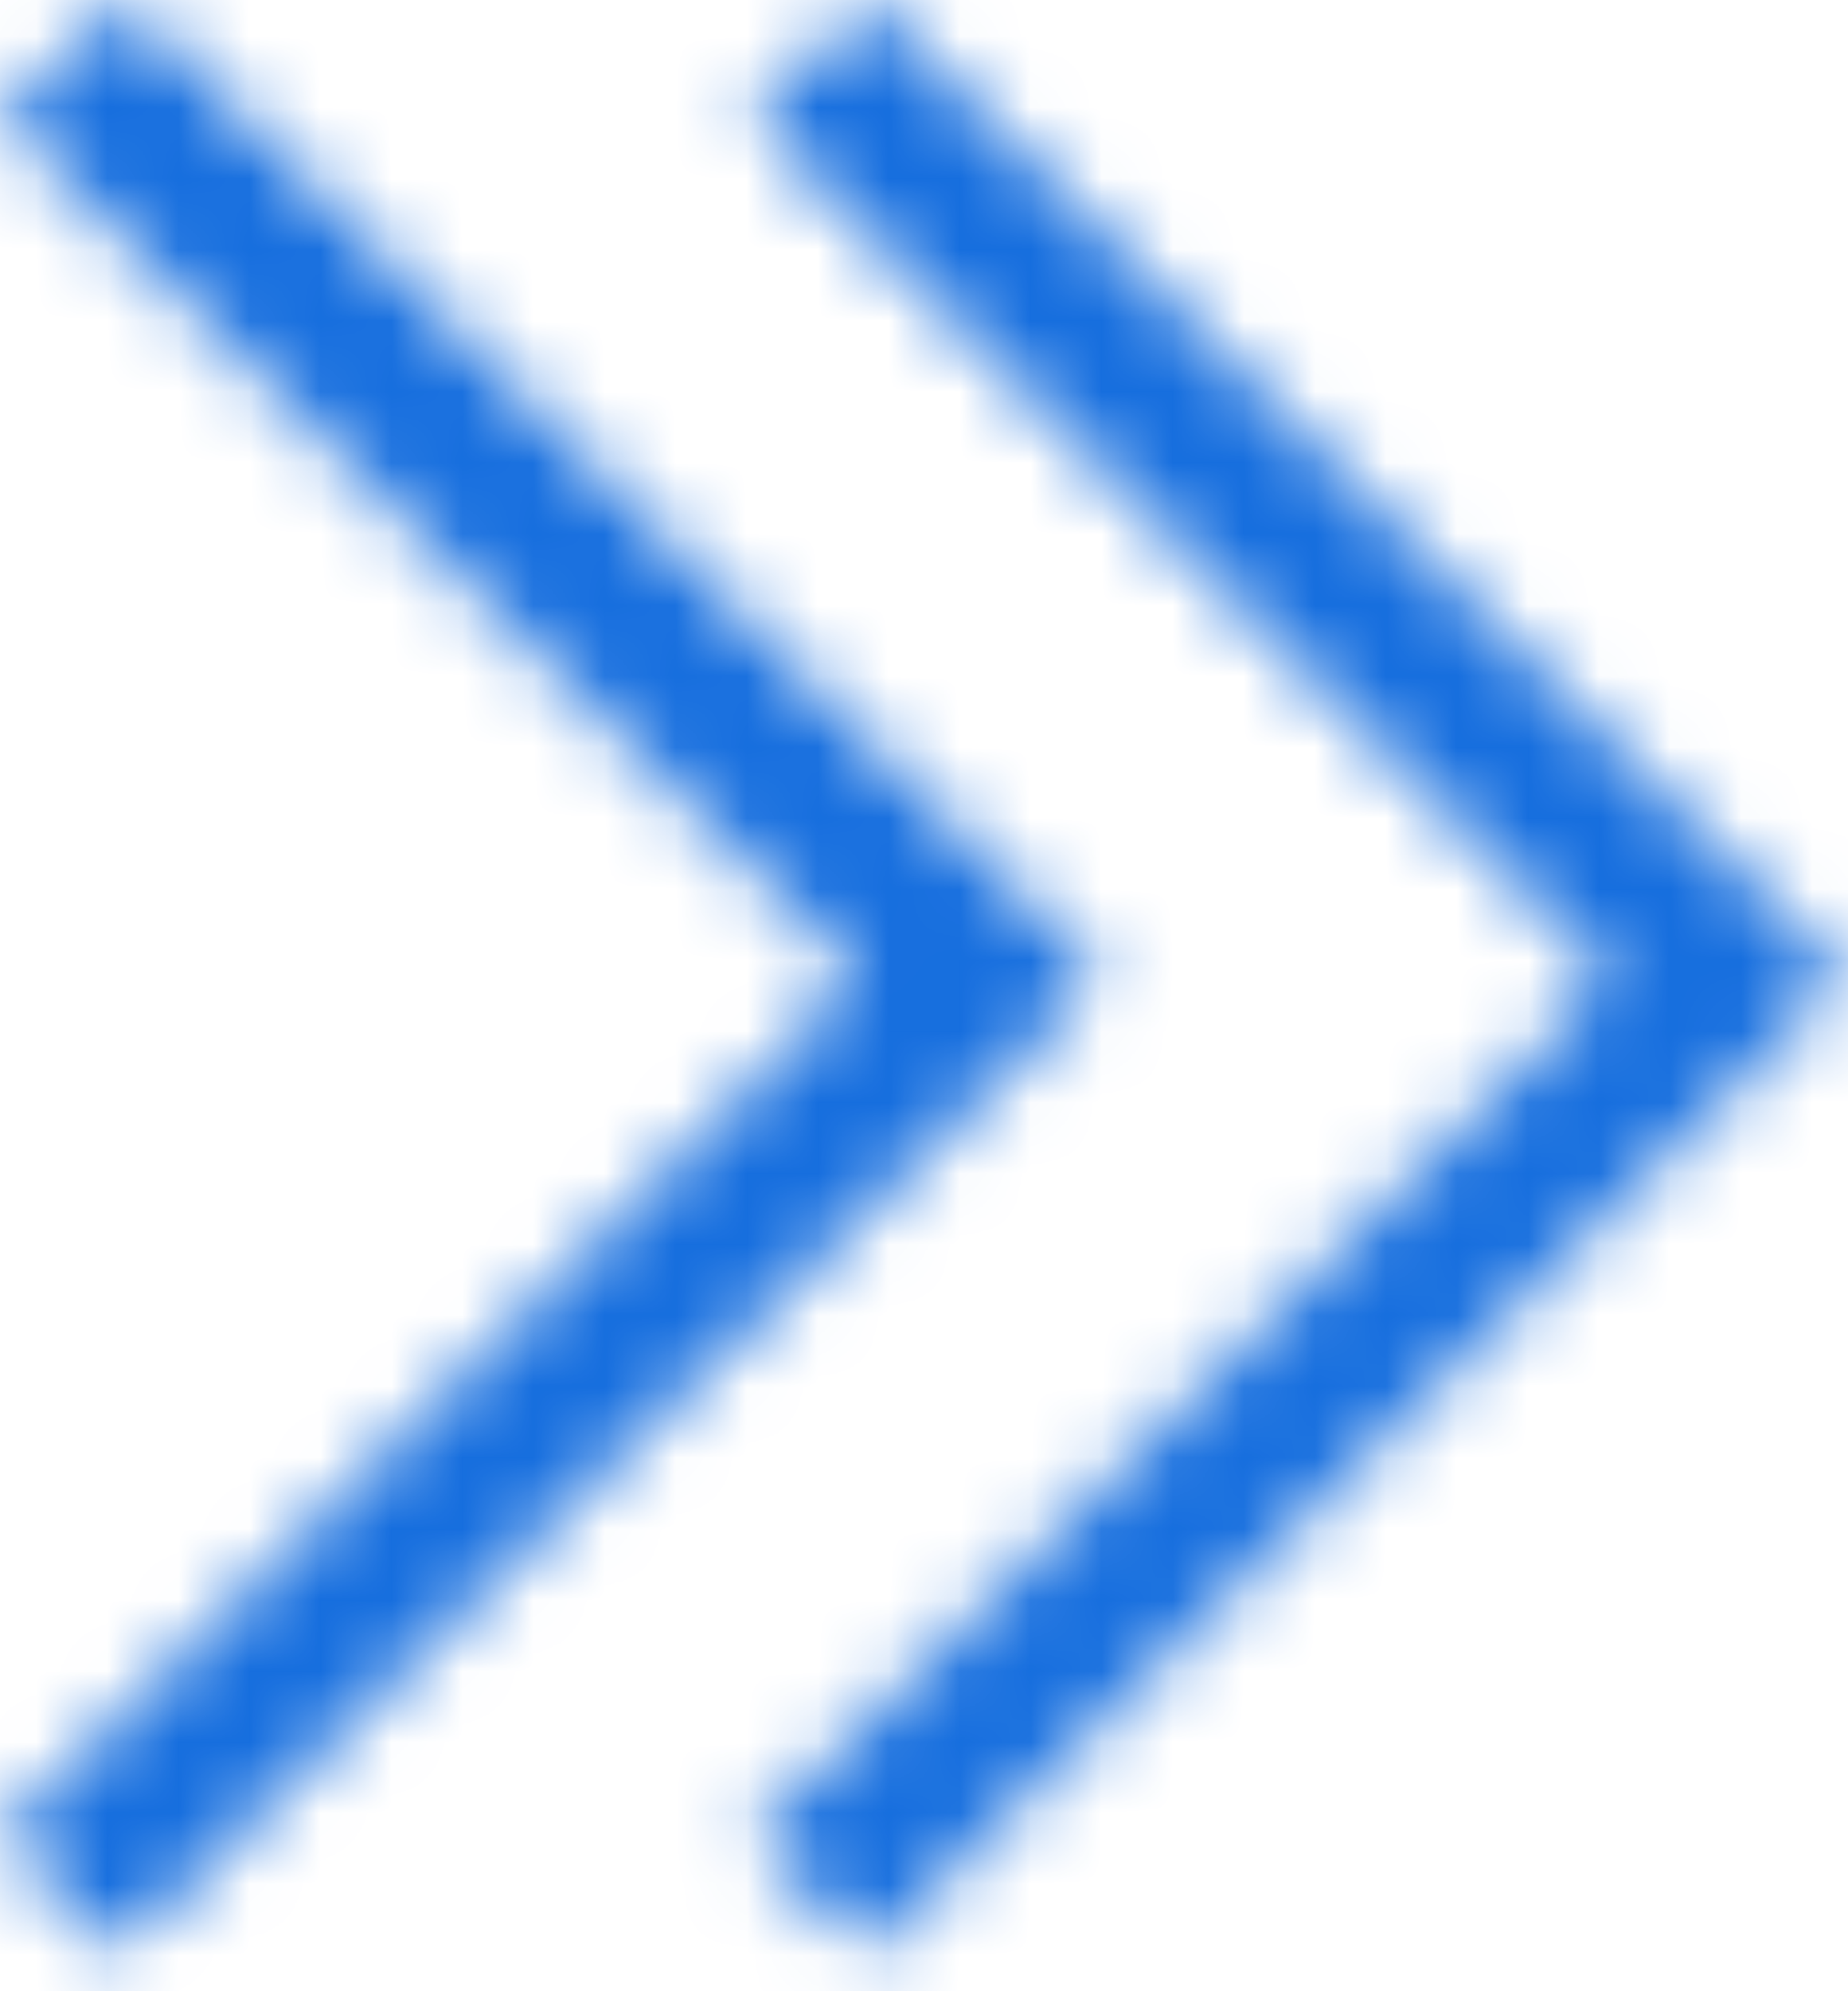
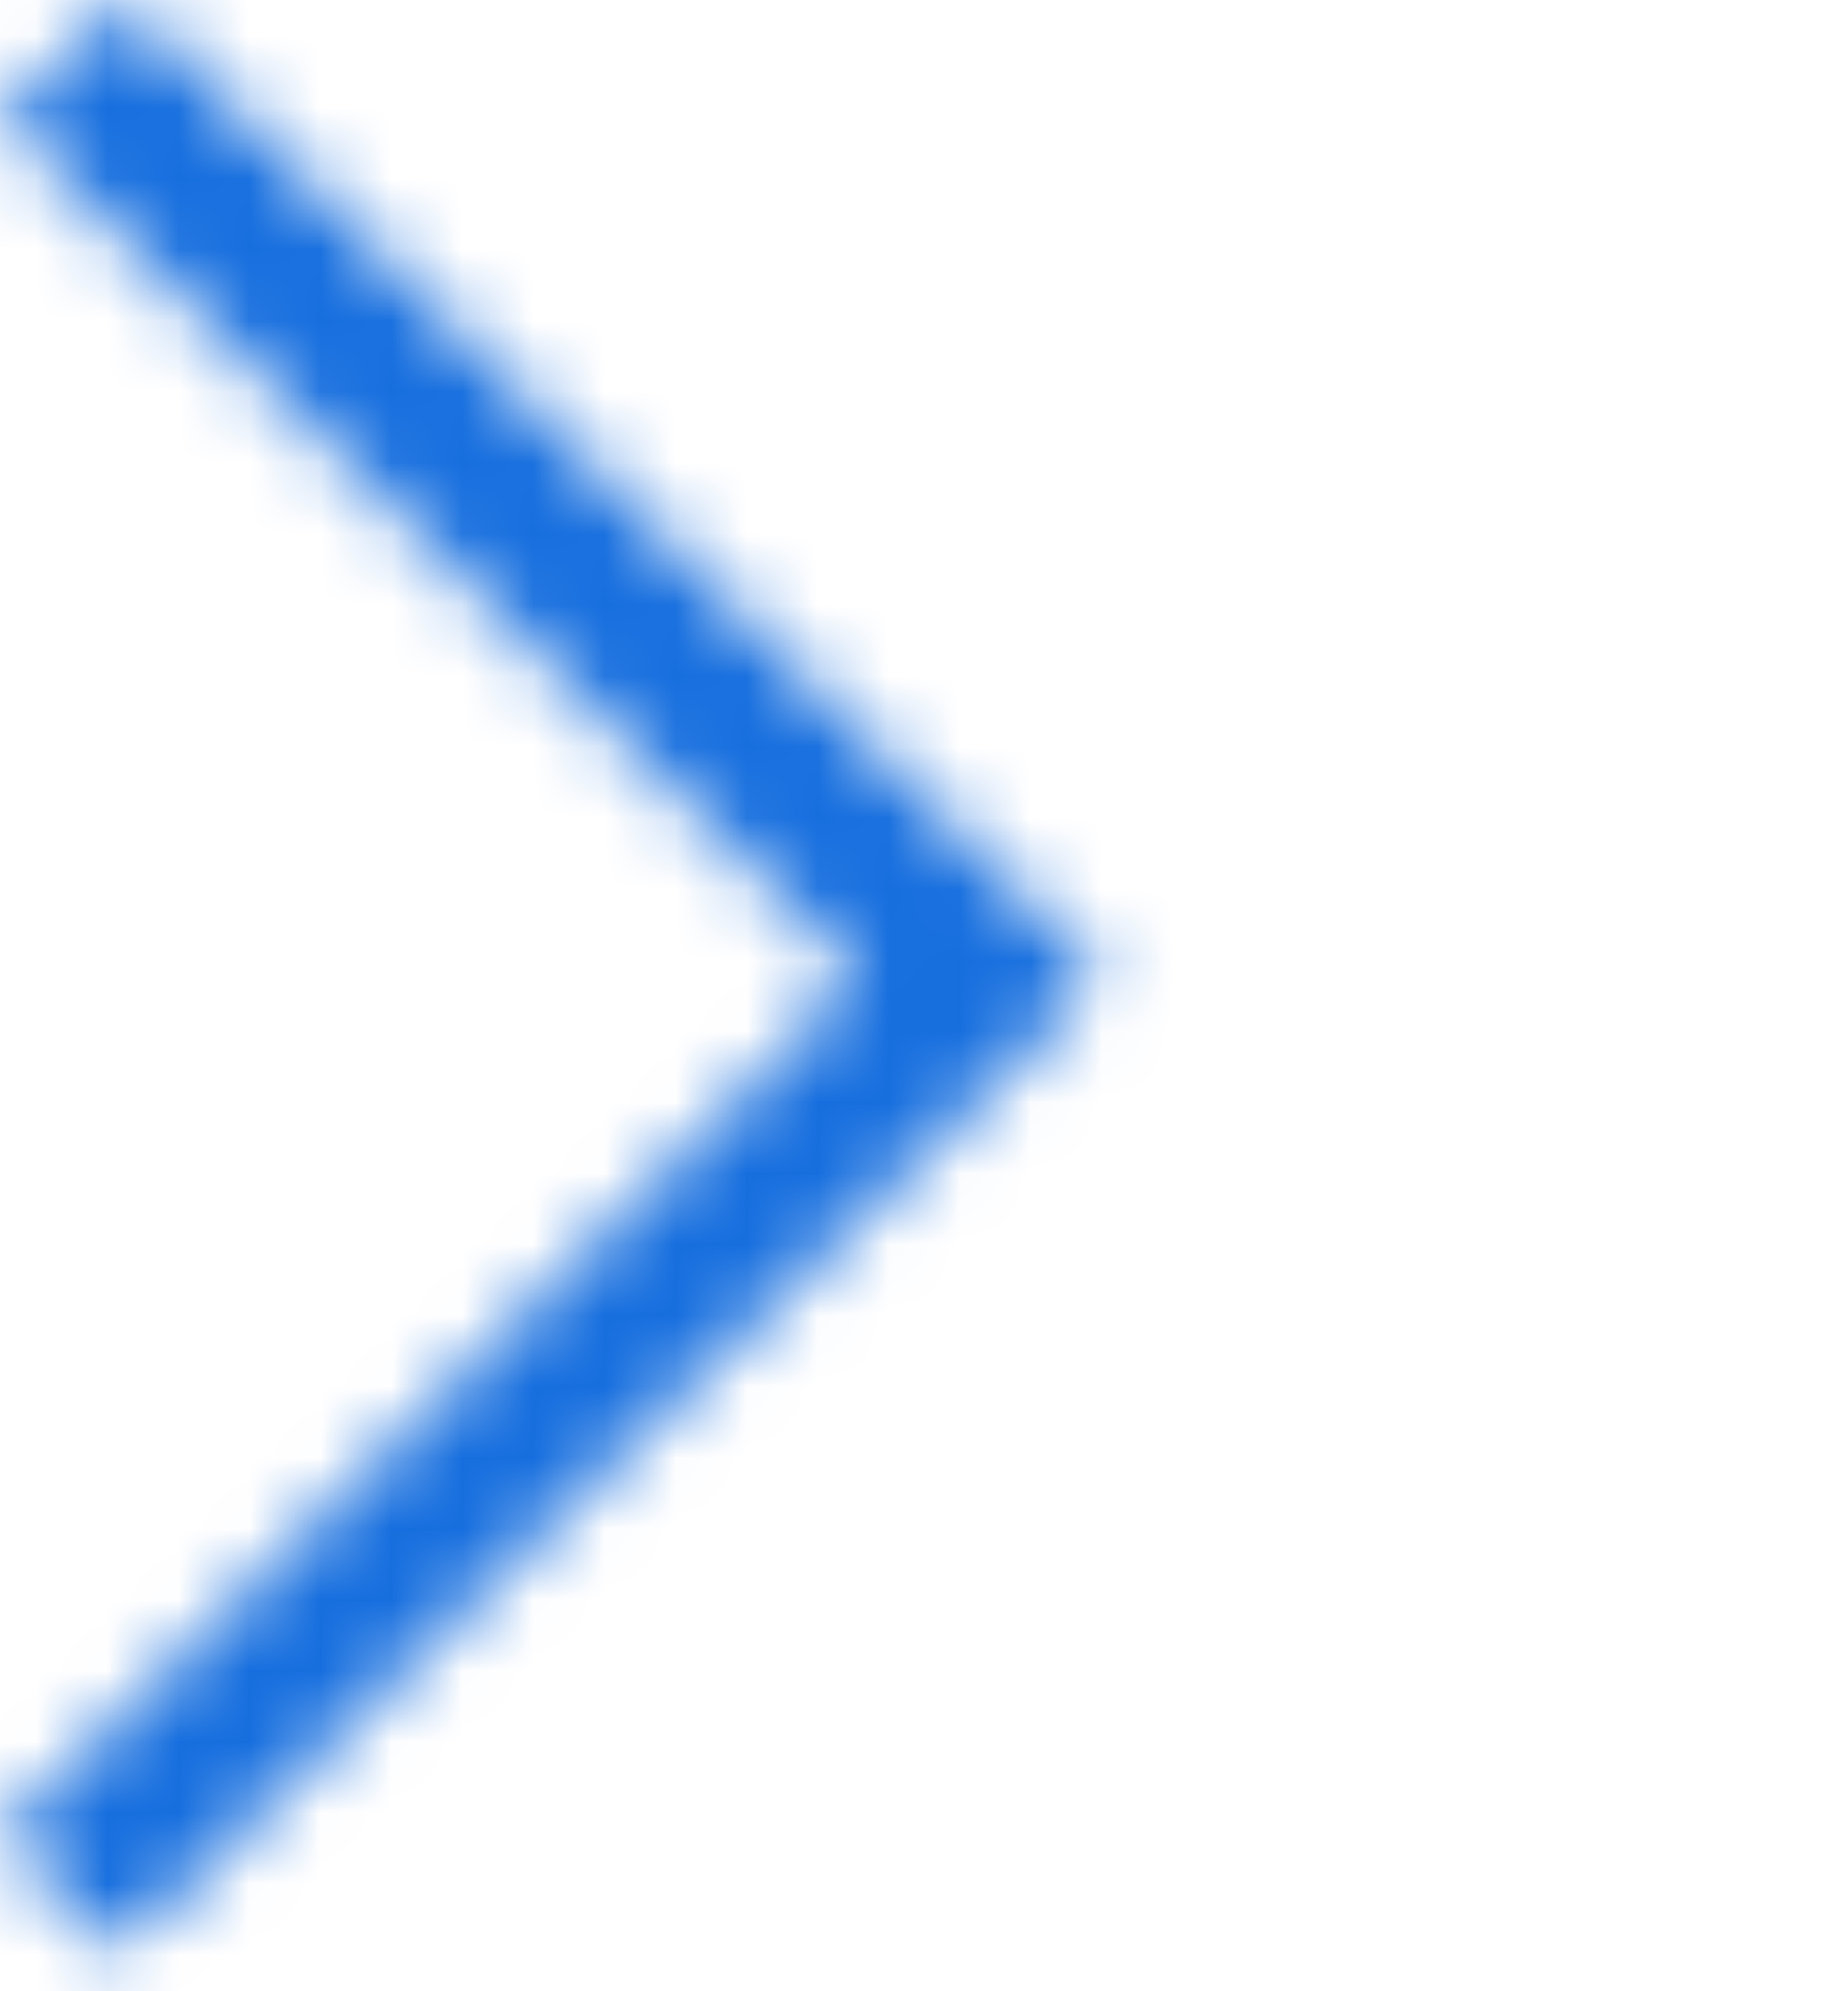
<svg xmlns="http://www.w3.org/2000/svg" width="26" height="28" viewBox="0 0 26 28" fill="none">
  <mask id="mask0_327_1380" style="mask-type:alpha" maskUnits="userSpaceOnUse" x="0" y="0" width="26" height="28">
    <path d="M1.762 0L0 1.645L12.099 13.743L0 25.843L1.644 27.487L15.505 13.743L1.762 0Z" fill="black" />
-     <path d="M12.217 0L10.572 1.645L22.671 13.743L10.572 25.843L12.217 27.487L25.96 13.743L12.217 0Z" fill="black" />
  </mask>
  <g mask="url(#mask0_327_1380)">
    <rect x="-13" y="-8" width="41" height="41" fill="#166EDE" />
  </g>
</svg>